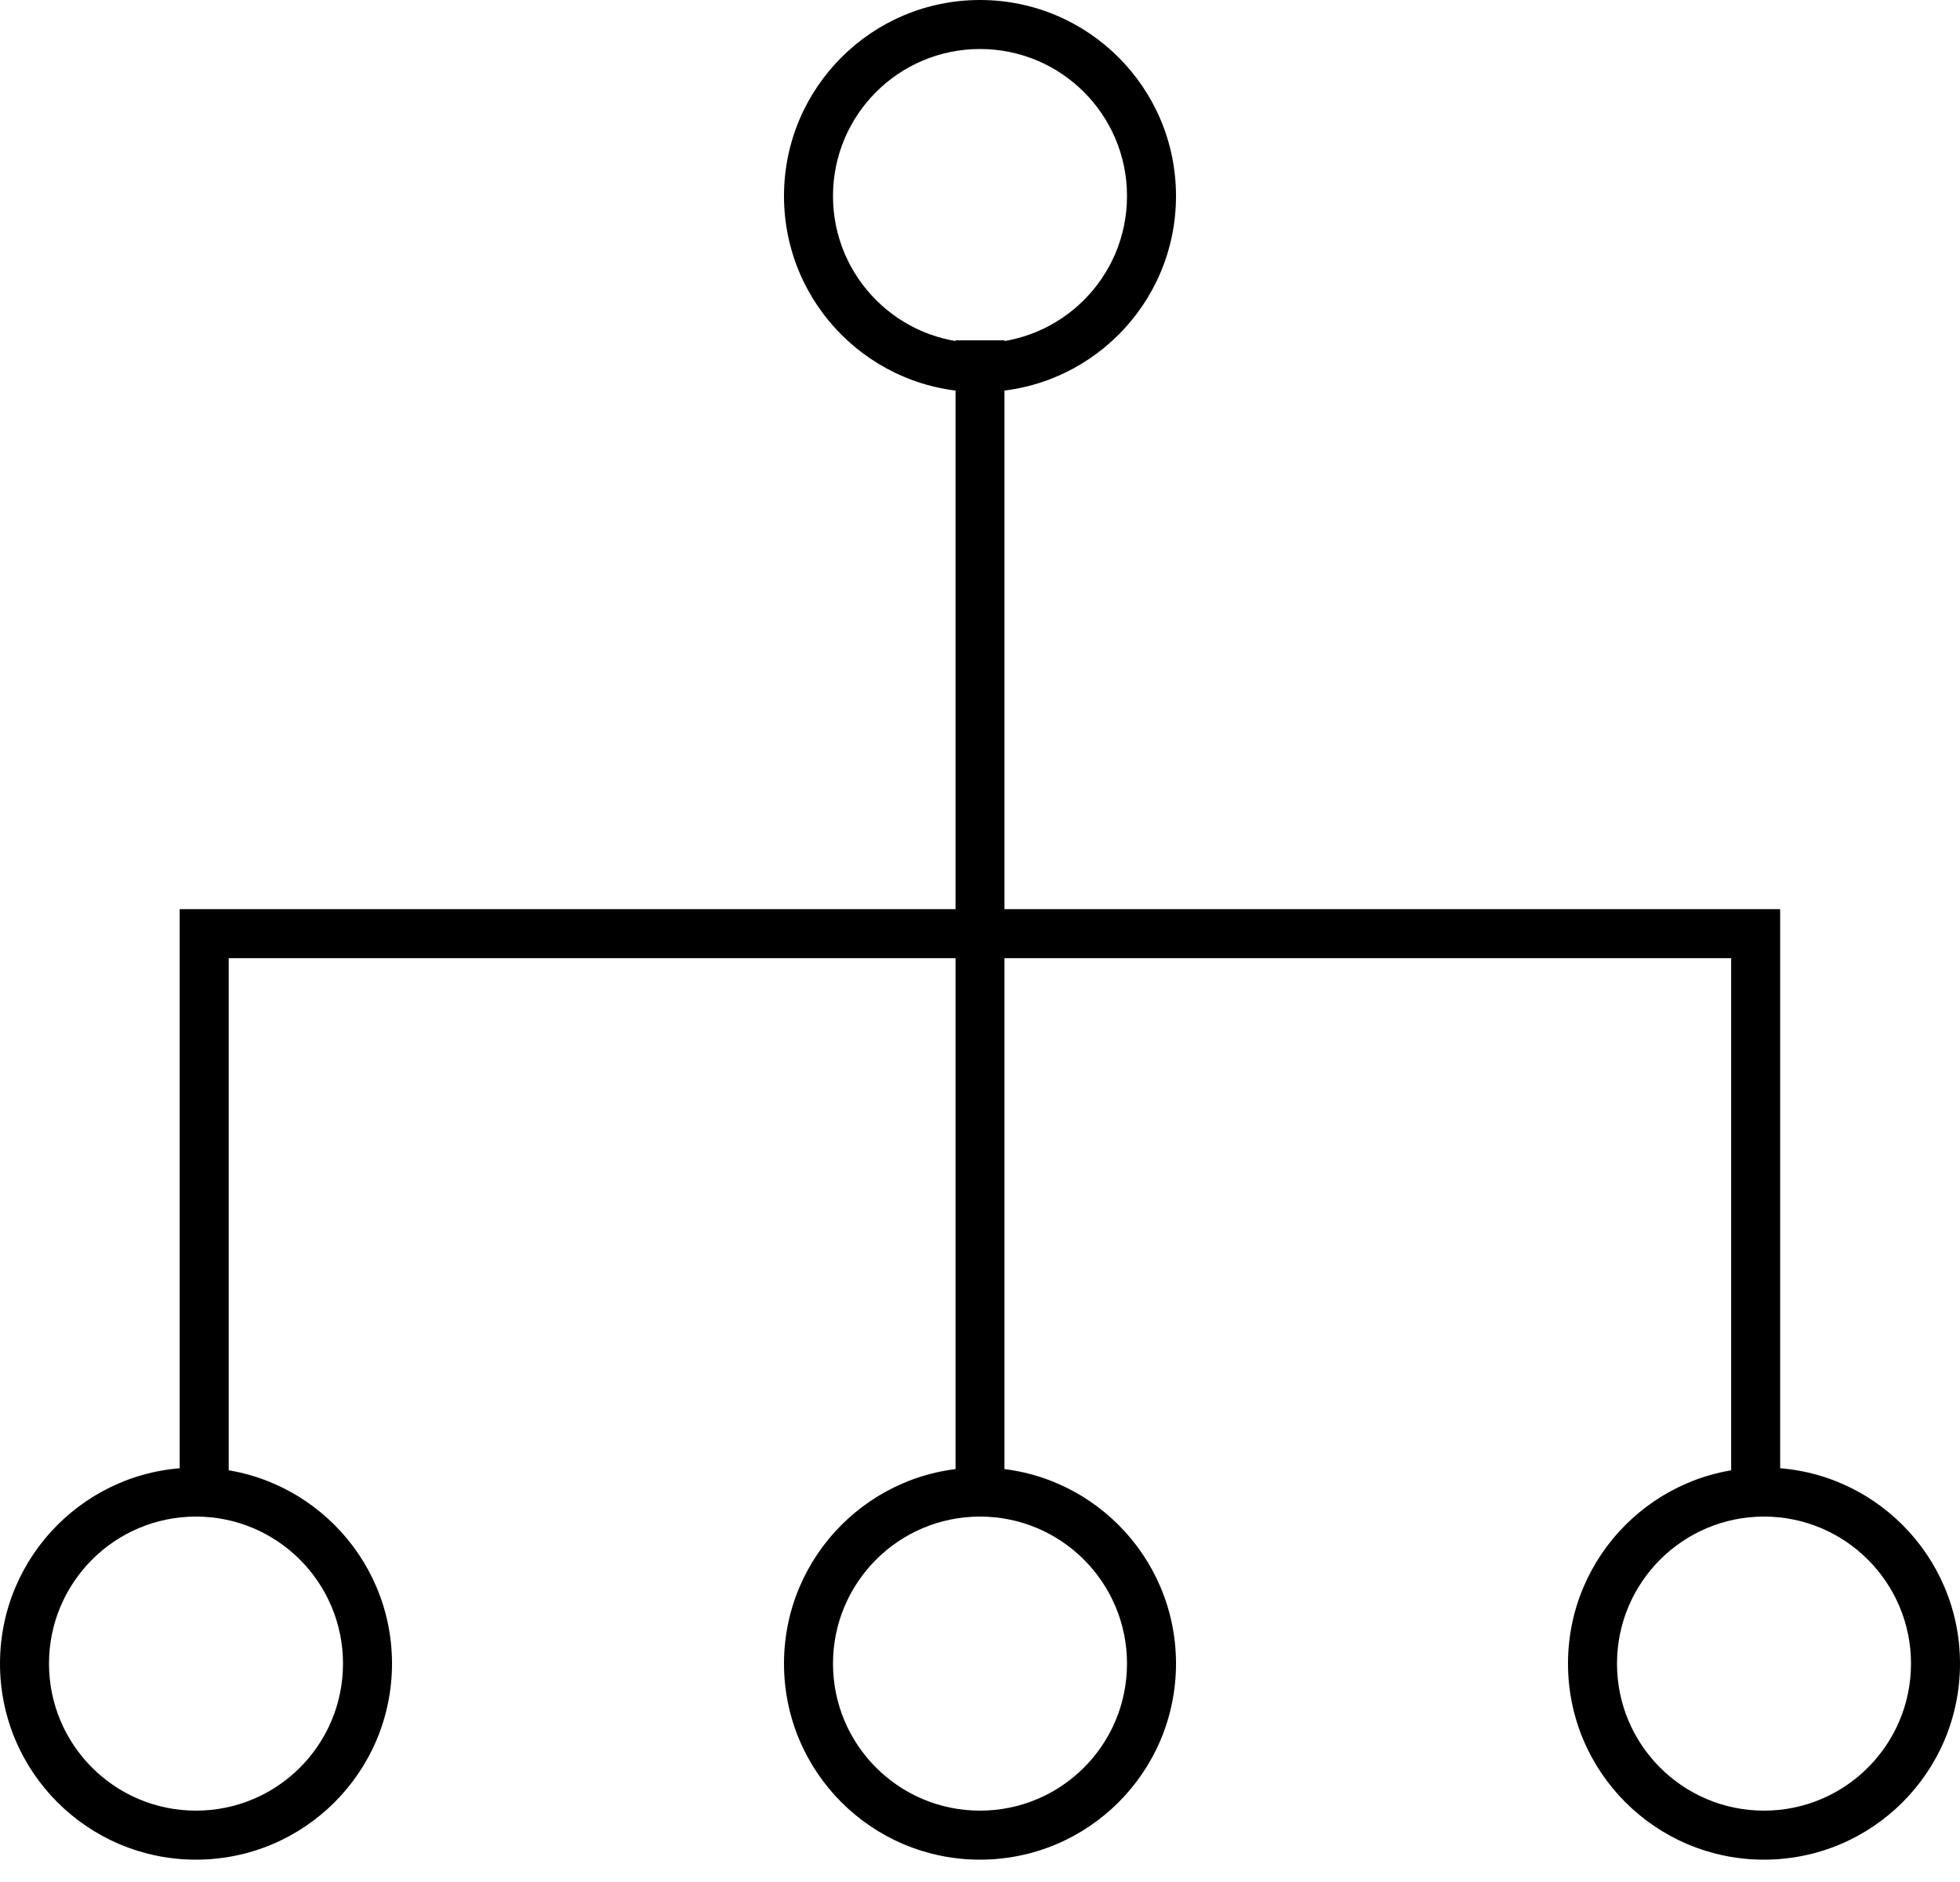
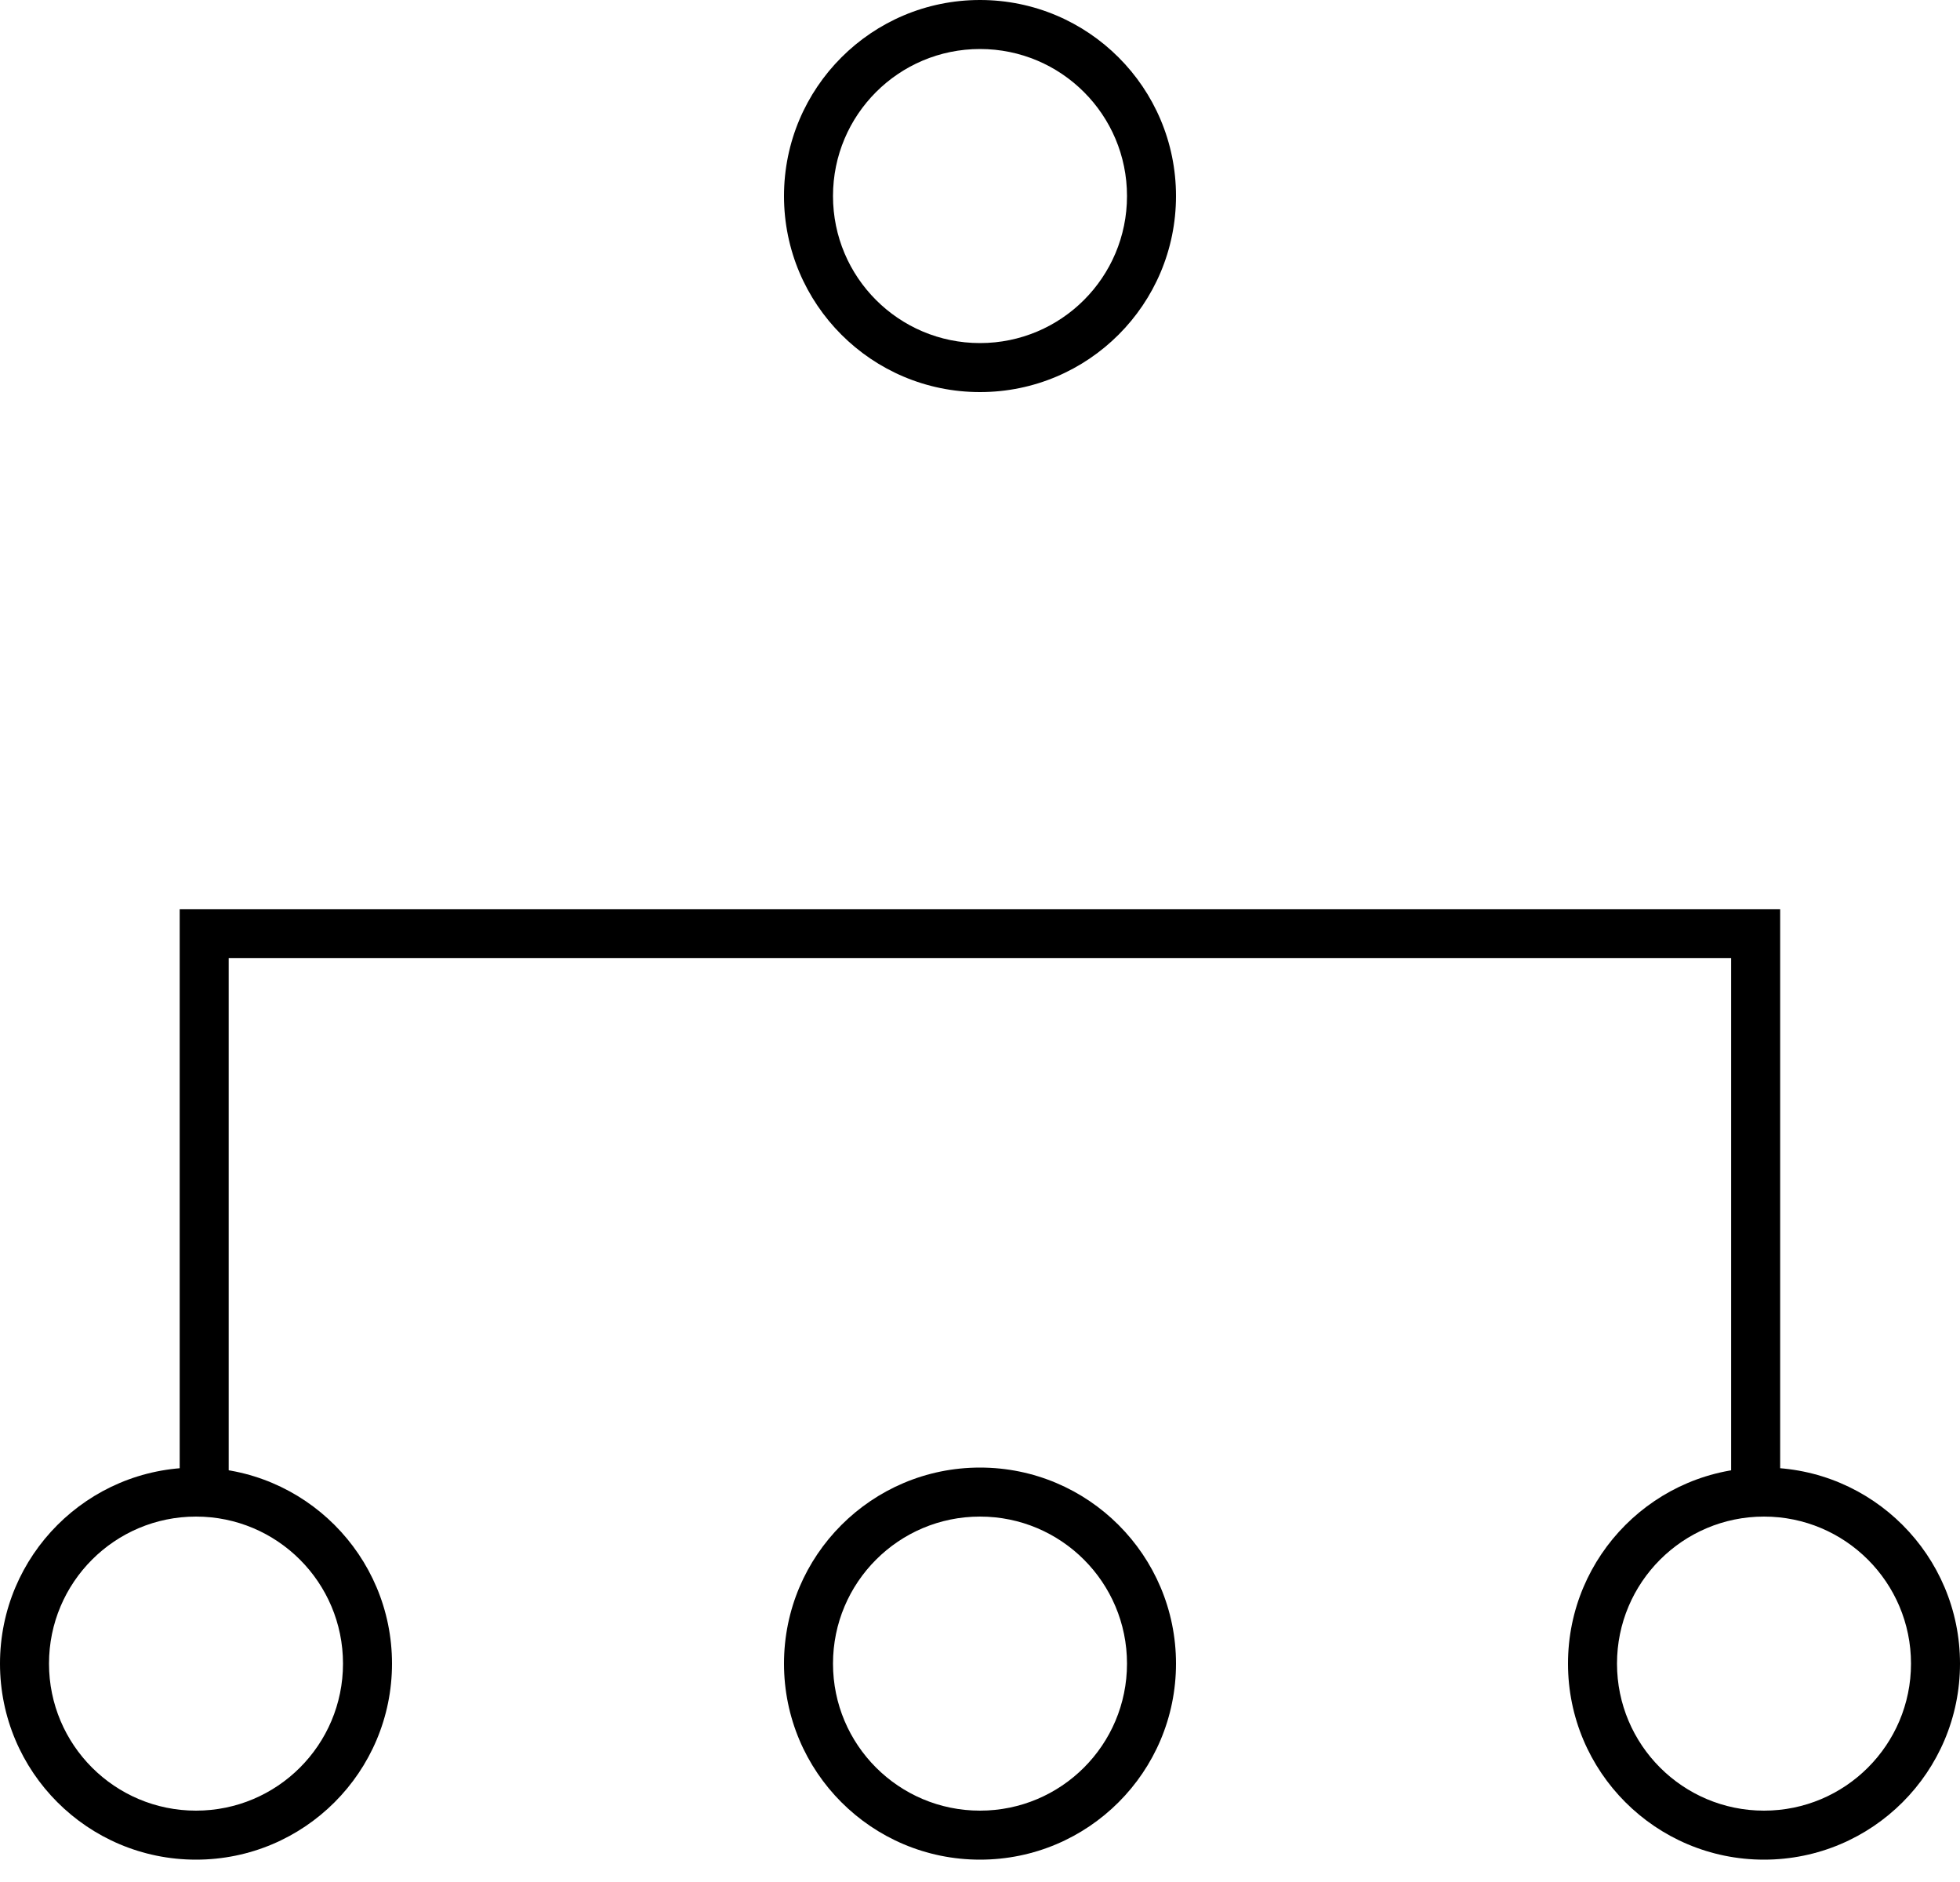
<svg xmlns="http://www.w3.org/2000/svg" width="25" height="24" viewBox="0 0 25 24" fill="none">
  <g id="bigpanda-icon-equity">
    <path id="Vector (Stroke)" fill-rule="evenodd" clip-rule="evenodd" d="M2.292 11.594L22.706 11.594V18.989H22.081V12.219L2.917 12.219L2.917 18.989H2.292L2.292 11.594Z" fill="black" />
-     <path id="Vector 1929 (Stroke)" fill-rule="evenodd" clip-rule="evenodd" d="M12.188 18.857L12.188 4.34L12.812 4.34L12.812 18.857L12.188 18.857Z" fill="black" />
    <path id="Vector (Stroke)_2" fill-rule="evenodd" clip-rule="evenodd" d="M15 21.215C15 22.596 13.881 23.715 12.5 23.715C11.119 23.715 10 22.596 10 21.215C10 19.835 11.119 18.715 12.5 18.715C13.881 18.715 15 19.835 15 21.215ZM14.375 21.215C14.375 22.251 13.536 23.09 12.5 23.09C11.464 23.09 10.625 22.251 10.625 21.215C10.625 20.18 11.464 19.34 12.5 19.34C13.536 19.34 14.375 20.18 14.375 21.215Z" fill="black" />
    <path id="Vector (Stroke)_3" fill-rule="evenodd" clip-rule="evenodd" d="M15 2.5C15 3.881 13.881 5 12.5 5C11.119 5 10 3.881 10 2.5C10 1.119 11.119 0 12.5 0C13.881 0 15 1.119 15 2.5ZM14.375 2.5C14.375 3.536 13.536 4.375 12.5 4.375C11.464 4.375 10.625 3.536 10.625 2.5C10.625 1.464 11.464 0.625 12.5 0.625C13.536 0.625 14.375 1.464 14.375 2.5Z" fill="black" />
    <path id="Vector (Stroke)_4" fill-rule="evenodd" clip-rule="evenodd" d="M5 21.215C5 22.596 3.881 23.715 2.5 23.715C1.119 23.715 0 22.596 0 21.215C0 19.835 1.119 18.715 2.5 18.715C3.881 18.715 5 19.835 5 21.215ZM4.375 21.215C4.375 22.251 3.536 23.09 2.5 23.09C1.464 23.09 0.625 22.251 0.625 21.215C0.625 20.18 1.464 19.34 2.5 19.34C3.536 19.34 4.375 20.18 4.375 21.215Z" fill="black" />
    <path id="Vector (Stroke)_5" fill-rule="evenodd" clip-rule="evenodd" d="M25 21.215C25 22.596 23.881 23.715 22.5 23.715C21.119 23.715 20 22.596 20 21.215C20 19.835 21.119 18.715 22.5 18.715C23.881 18.715 25 19.835 25 21.215ZM24.375 21.215C24.375 22.251 23.535 23.09 22.5 23.09C21.465 23.09 20.625 22.251 20.625 21.215C20.625 20.18 21.465 19.34 22.5 19.34C23.535 19.34 24.375 20.18 24.375 21.215Z" fill="black" />
  </g>
</svg>